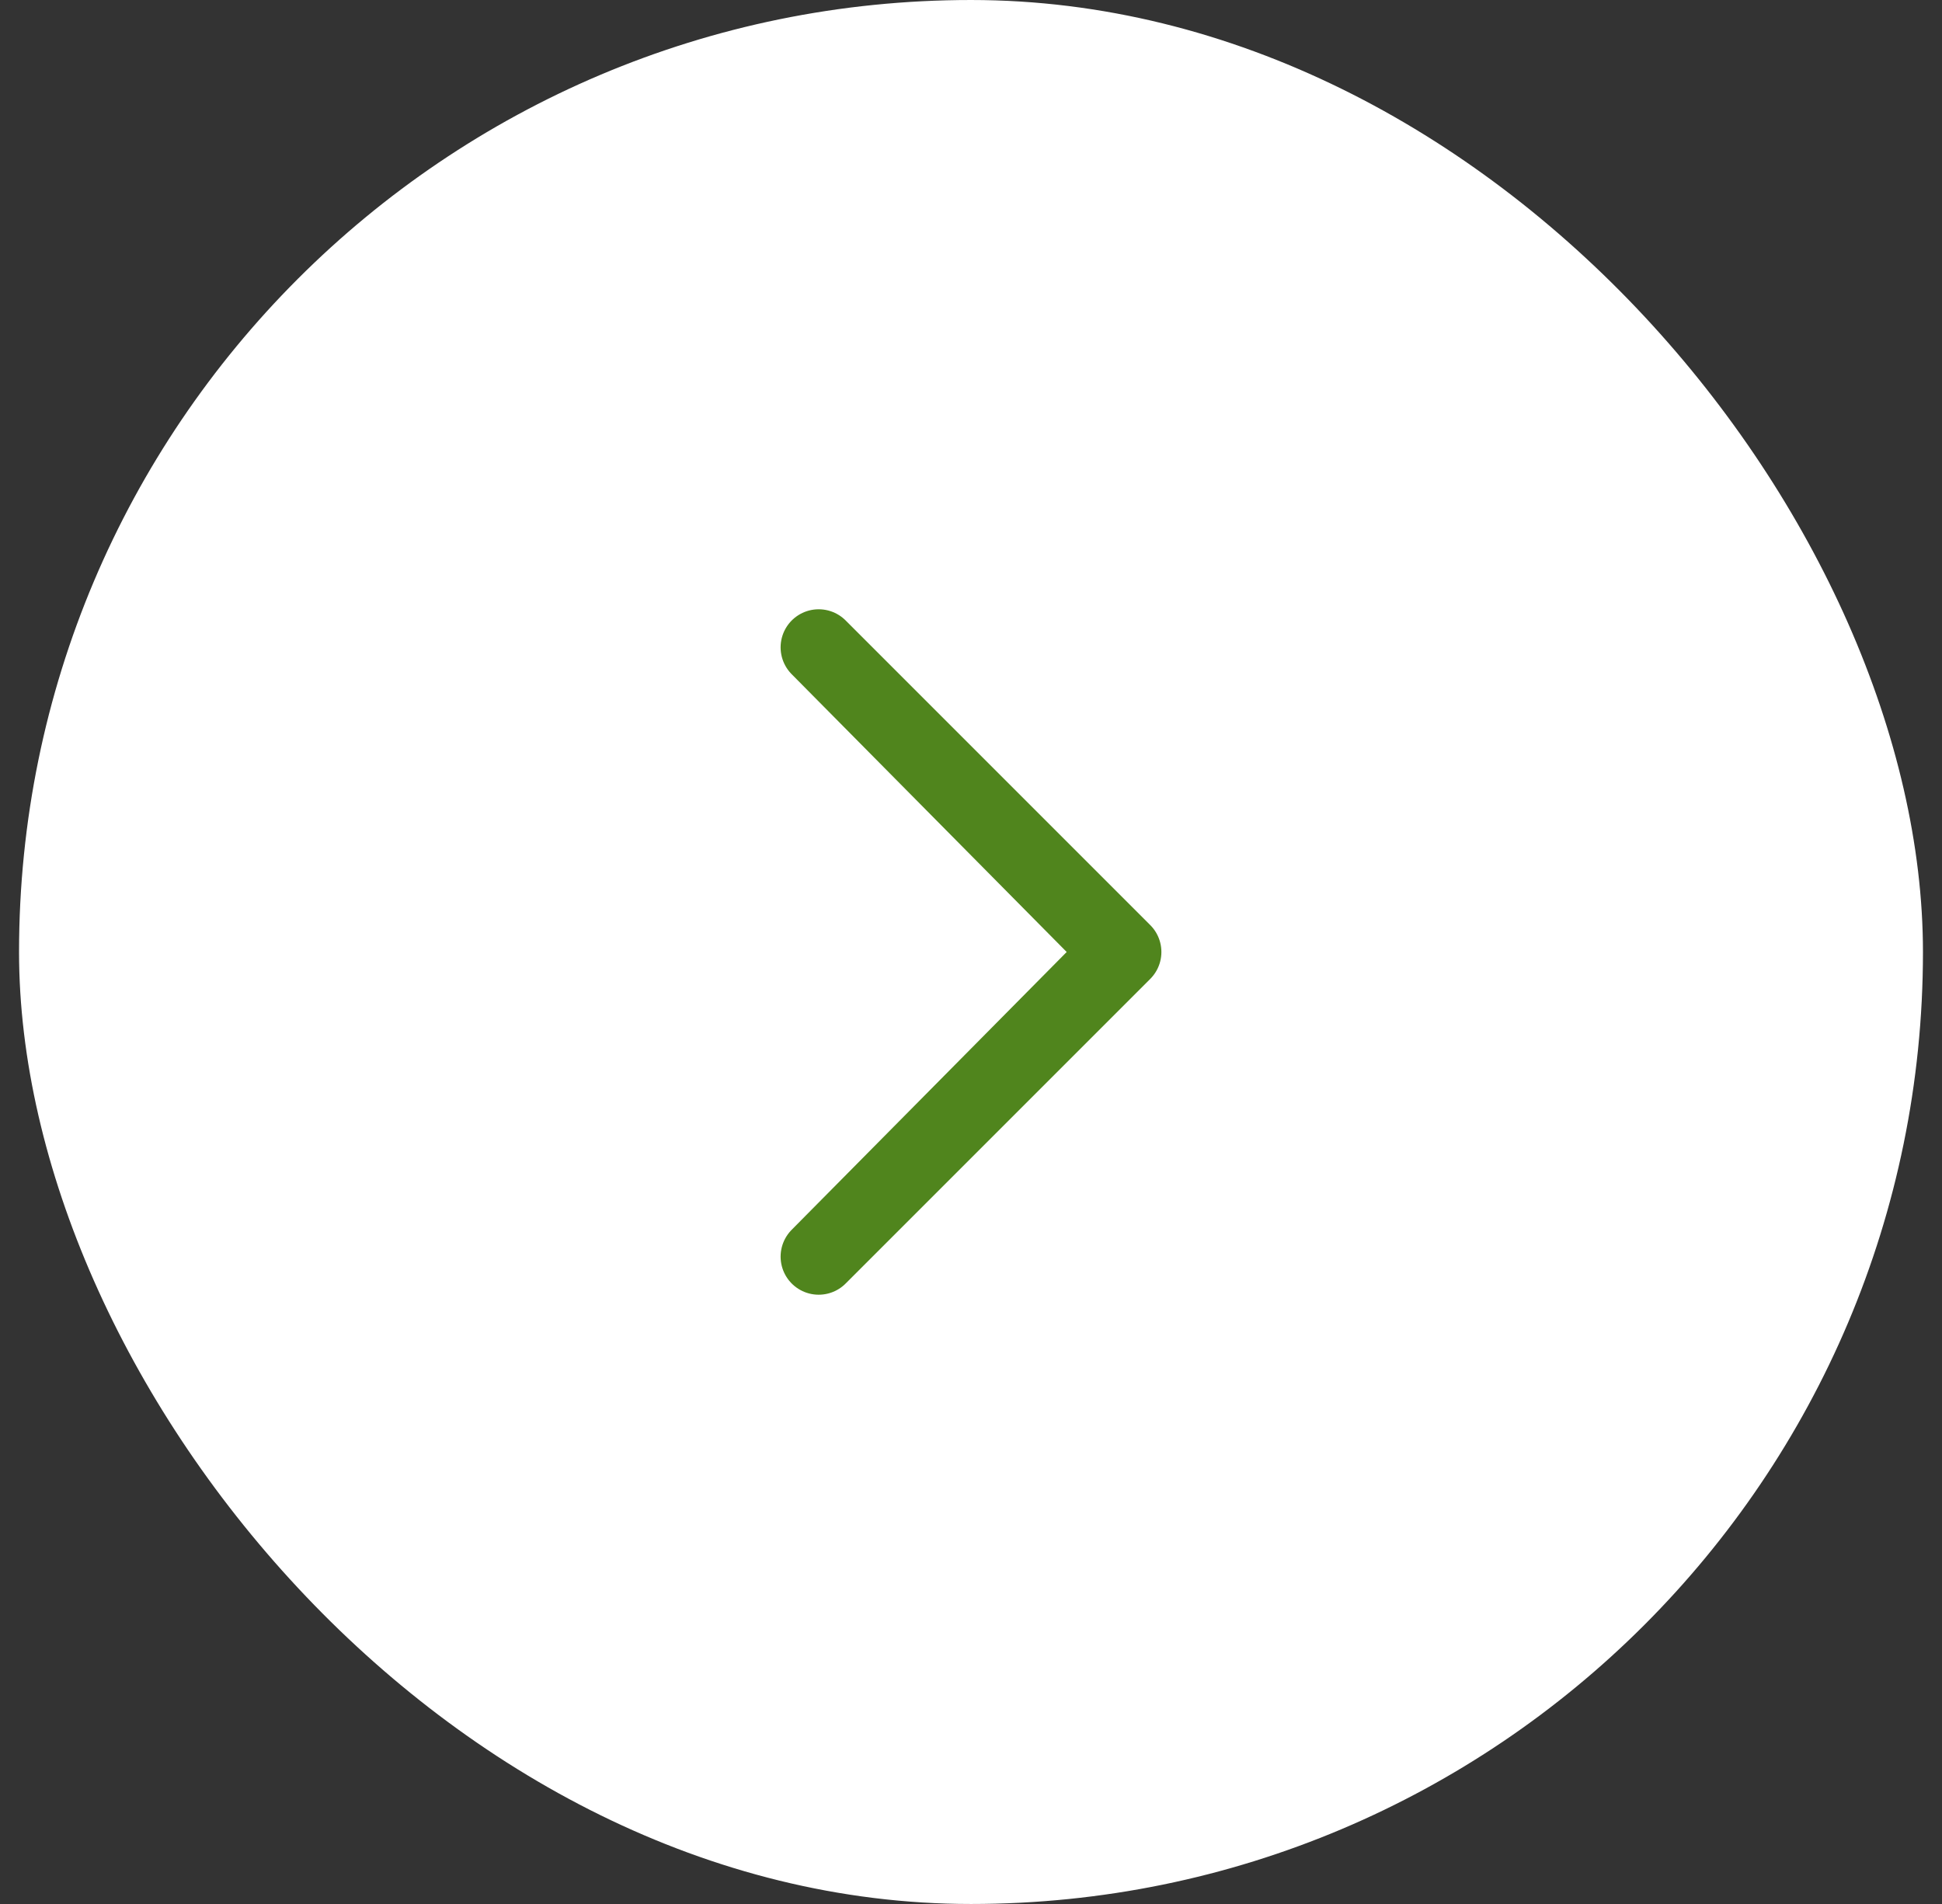
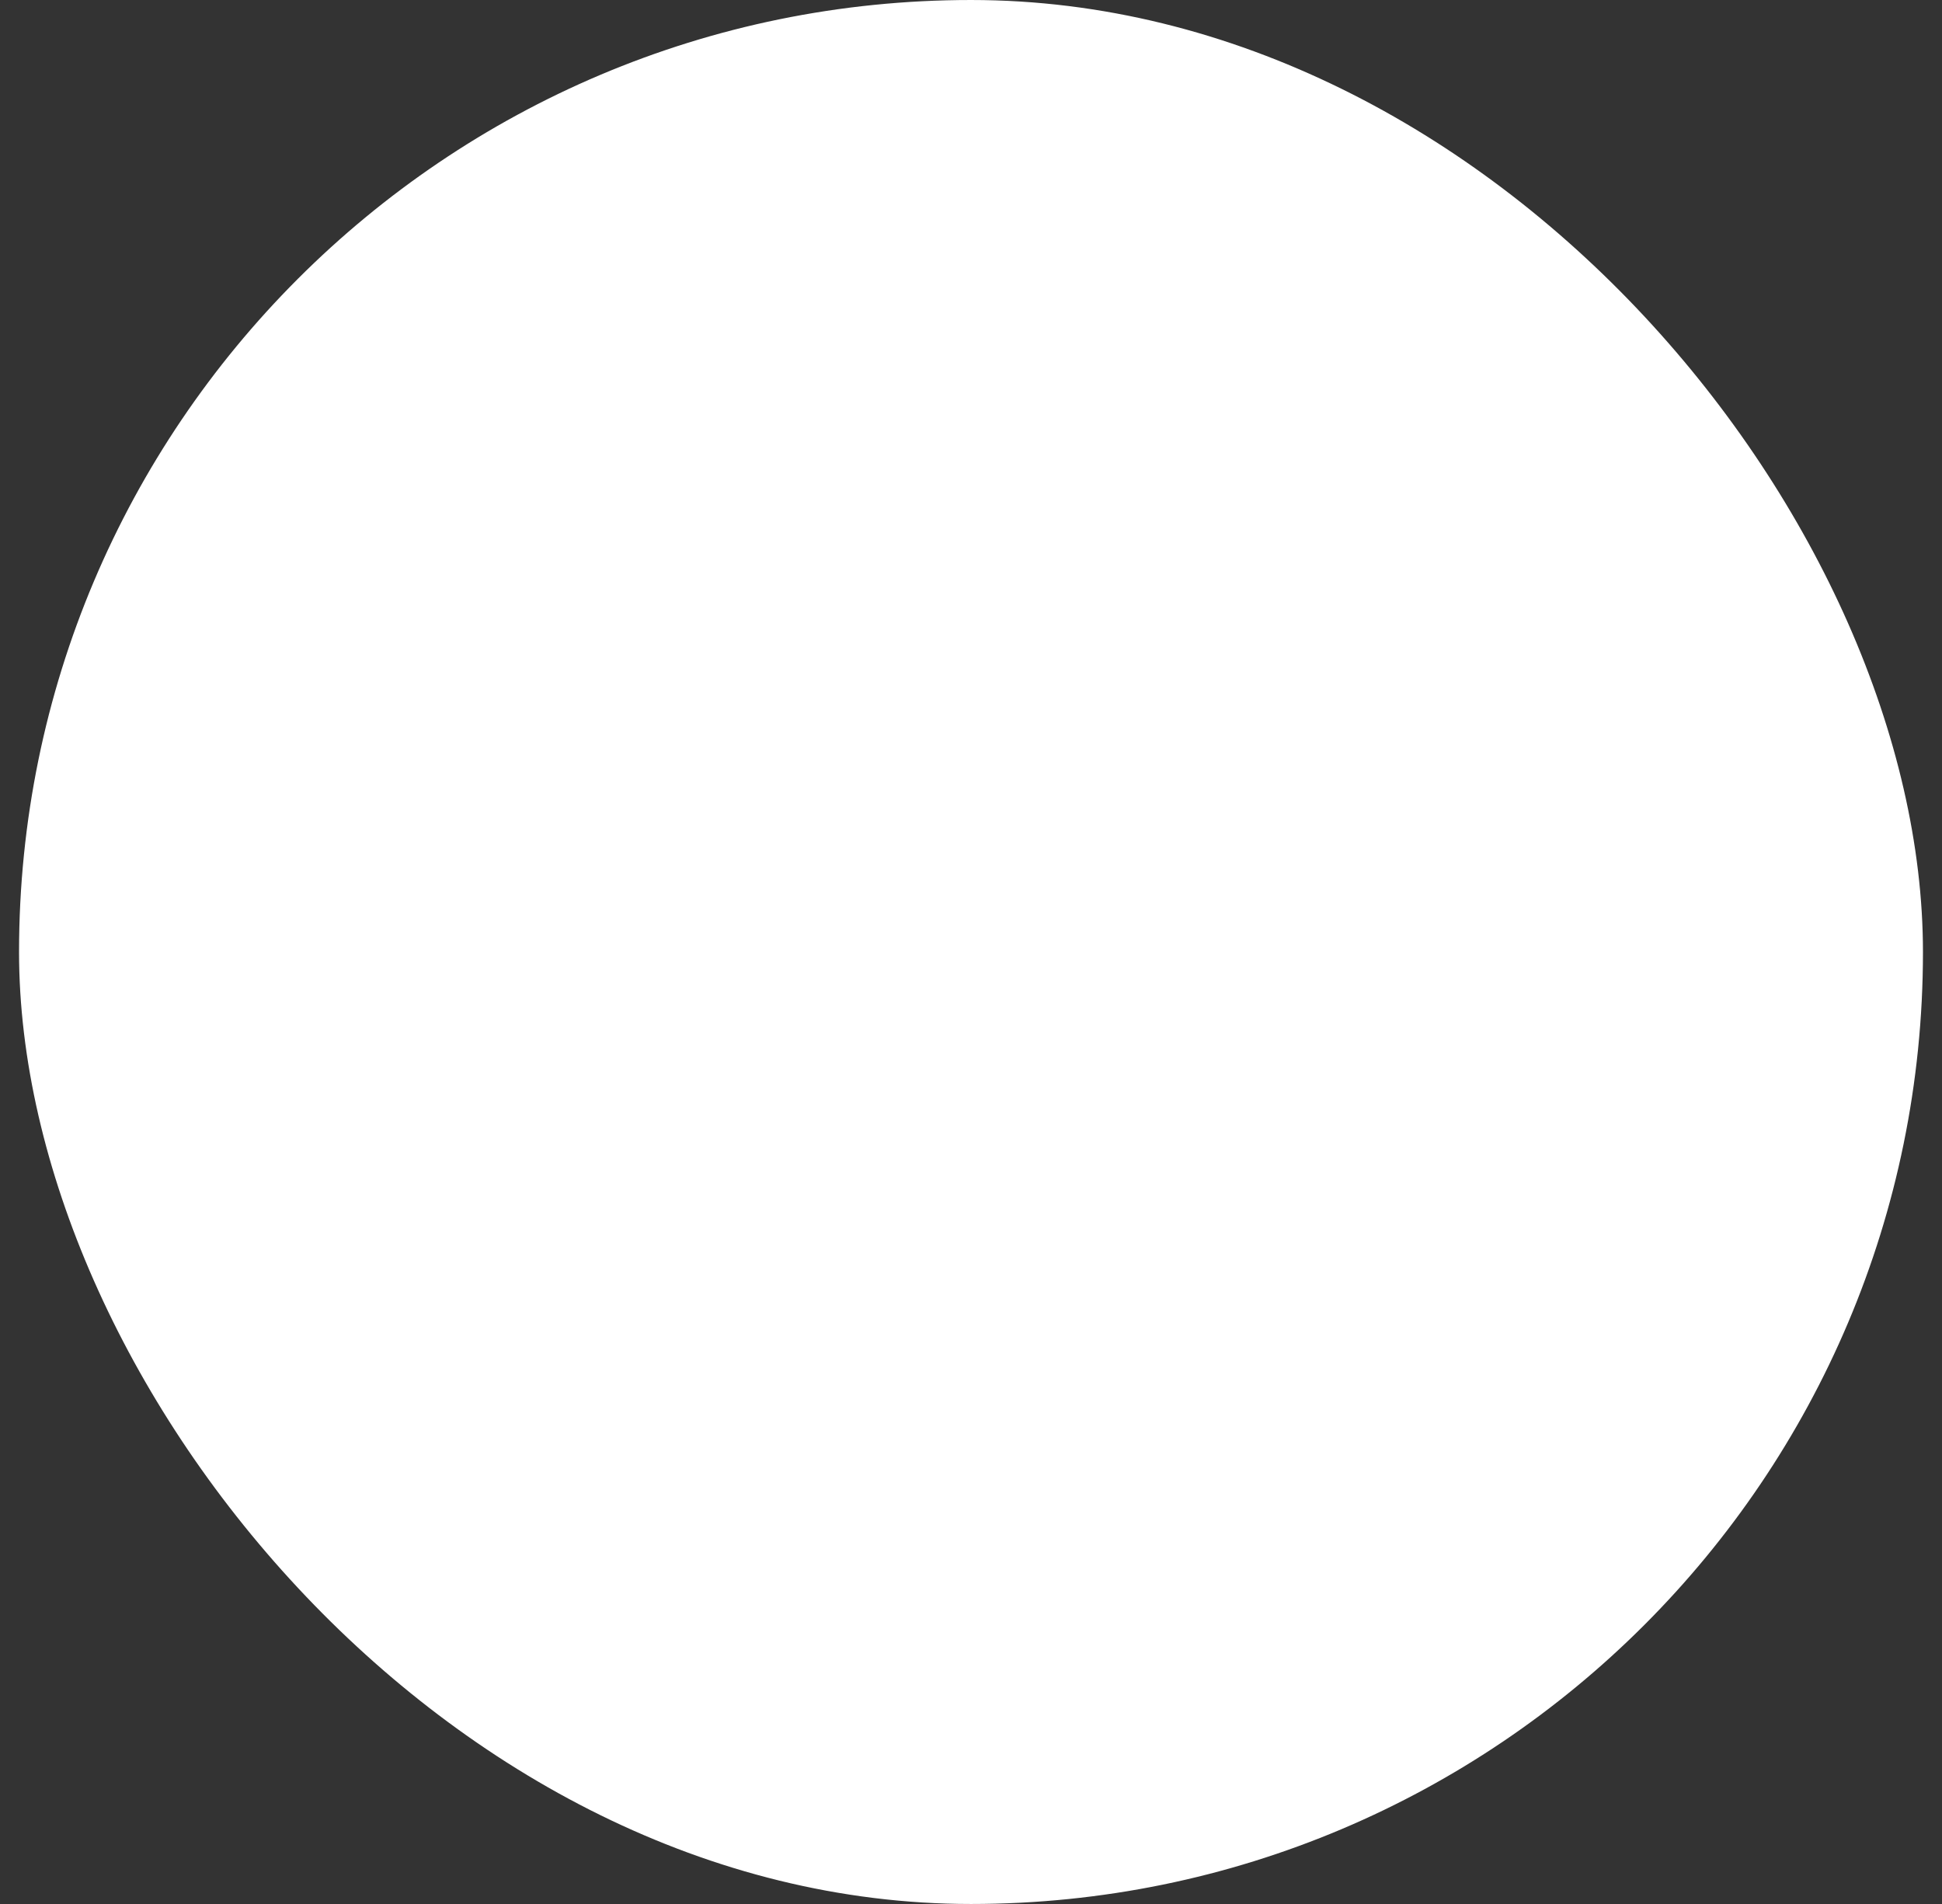
<svg xmlns="http://www.w3.org/2000/svg" width="51" height="50" viewBox="0 0 51 50" fill="none">
  <rect x="0" y="0" width="51" height="50" fill="#333333" stroke="none" />
  <rect x="50.5" y="50" width="50" height="50" rx="25" transform="rotate(-180 50.5 50)" fill="white" />
-   <path d="M21.5 17L29.42 25L21.5 33L29.5 25L21.5 17Z" stroke="#50851D" stroke-width="2" stroke-linecap="round" stroke-linejoin="round" />
</svg>